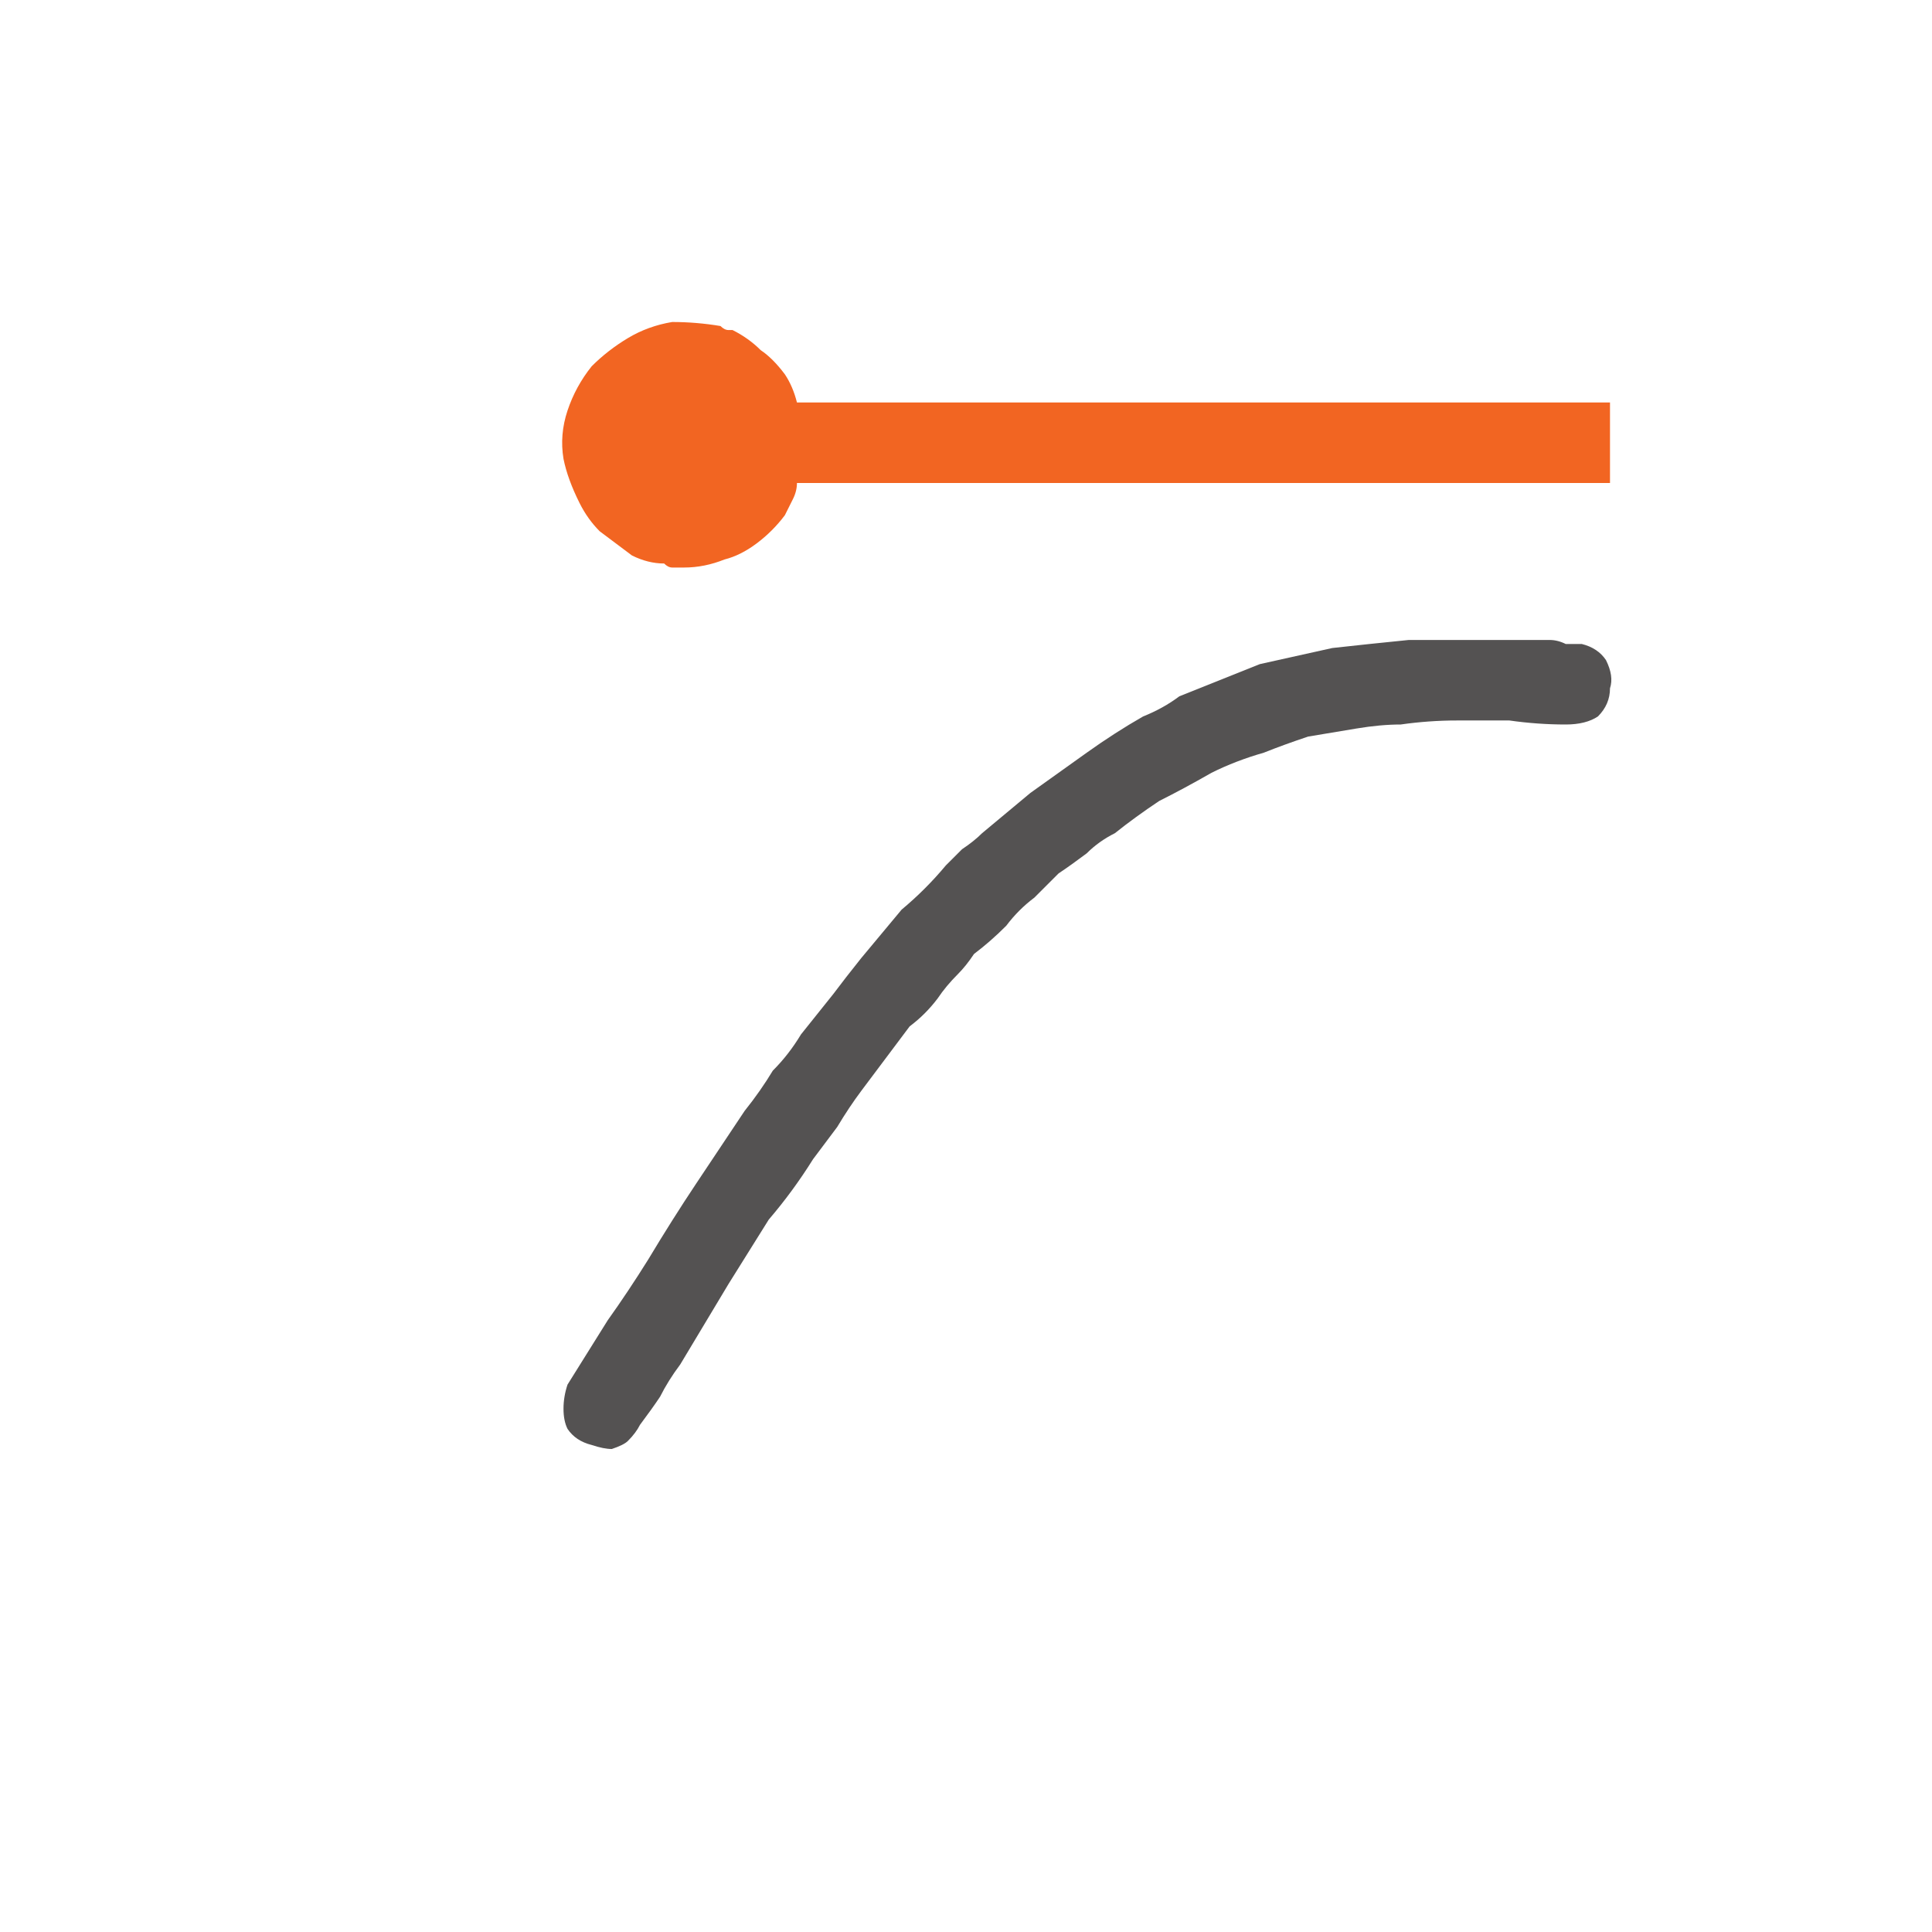
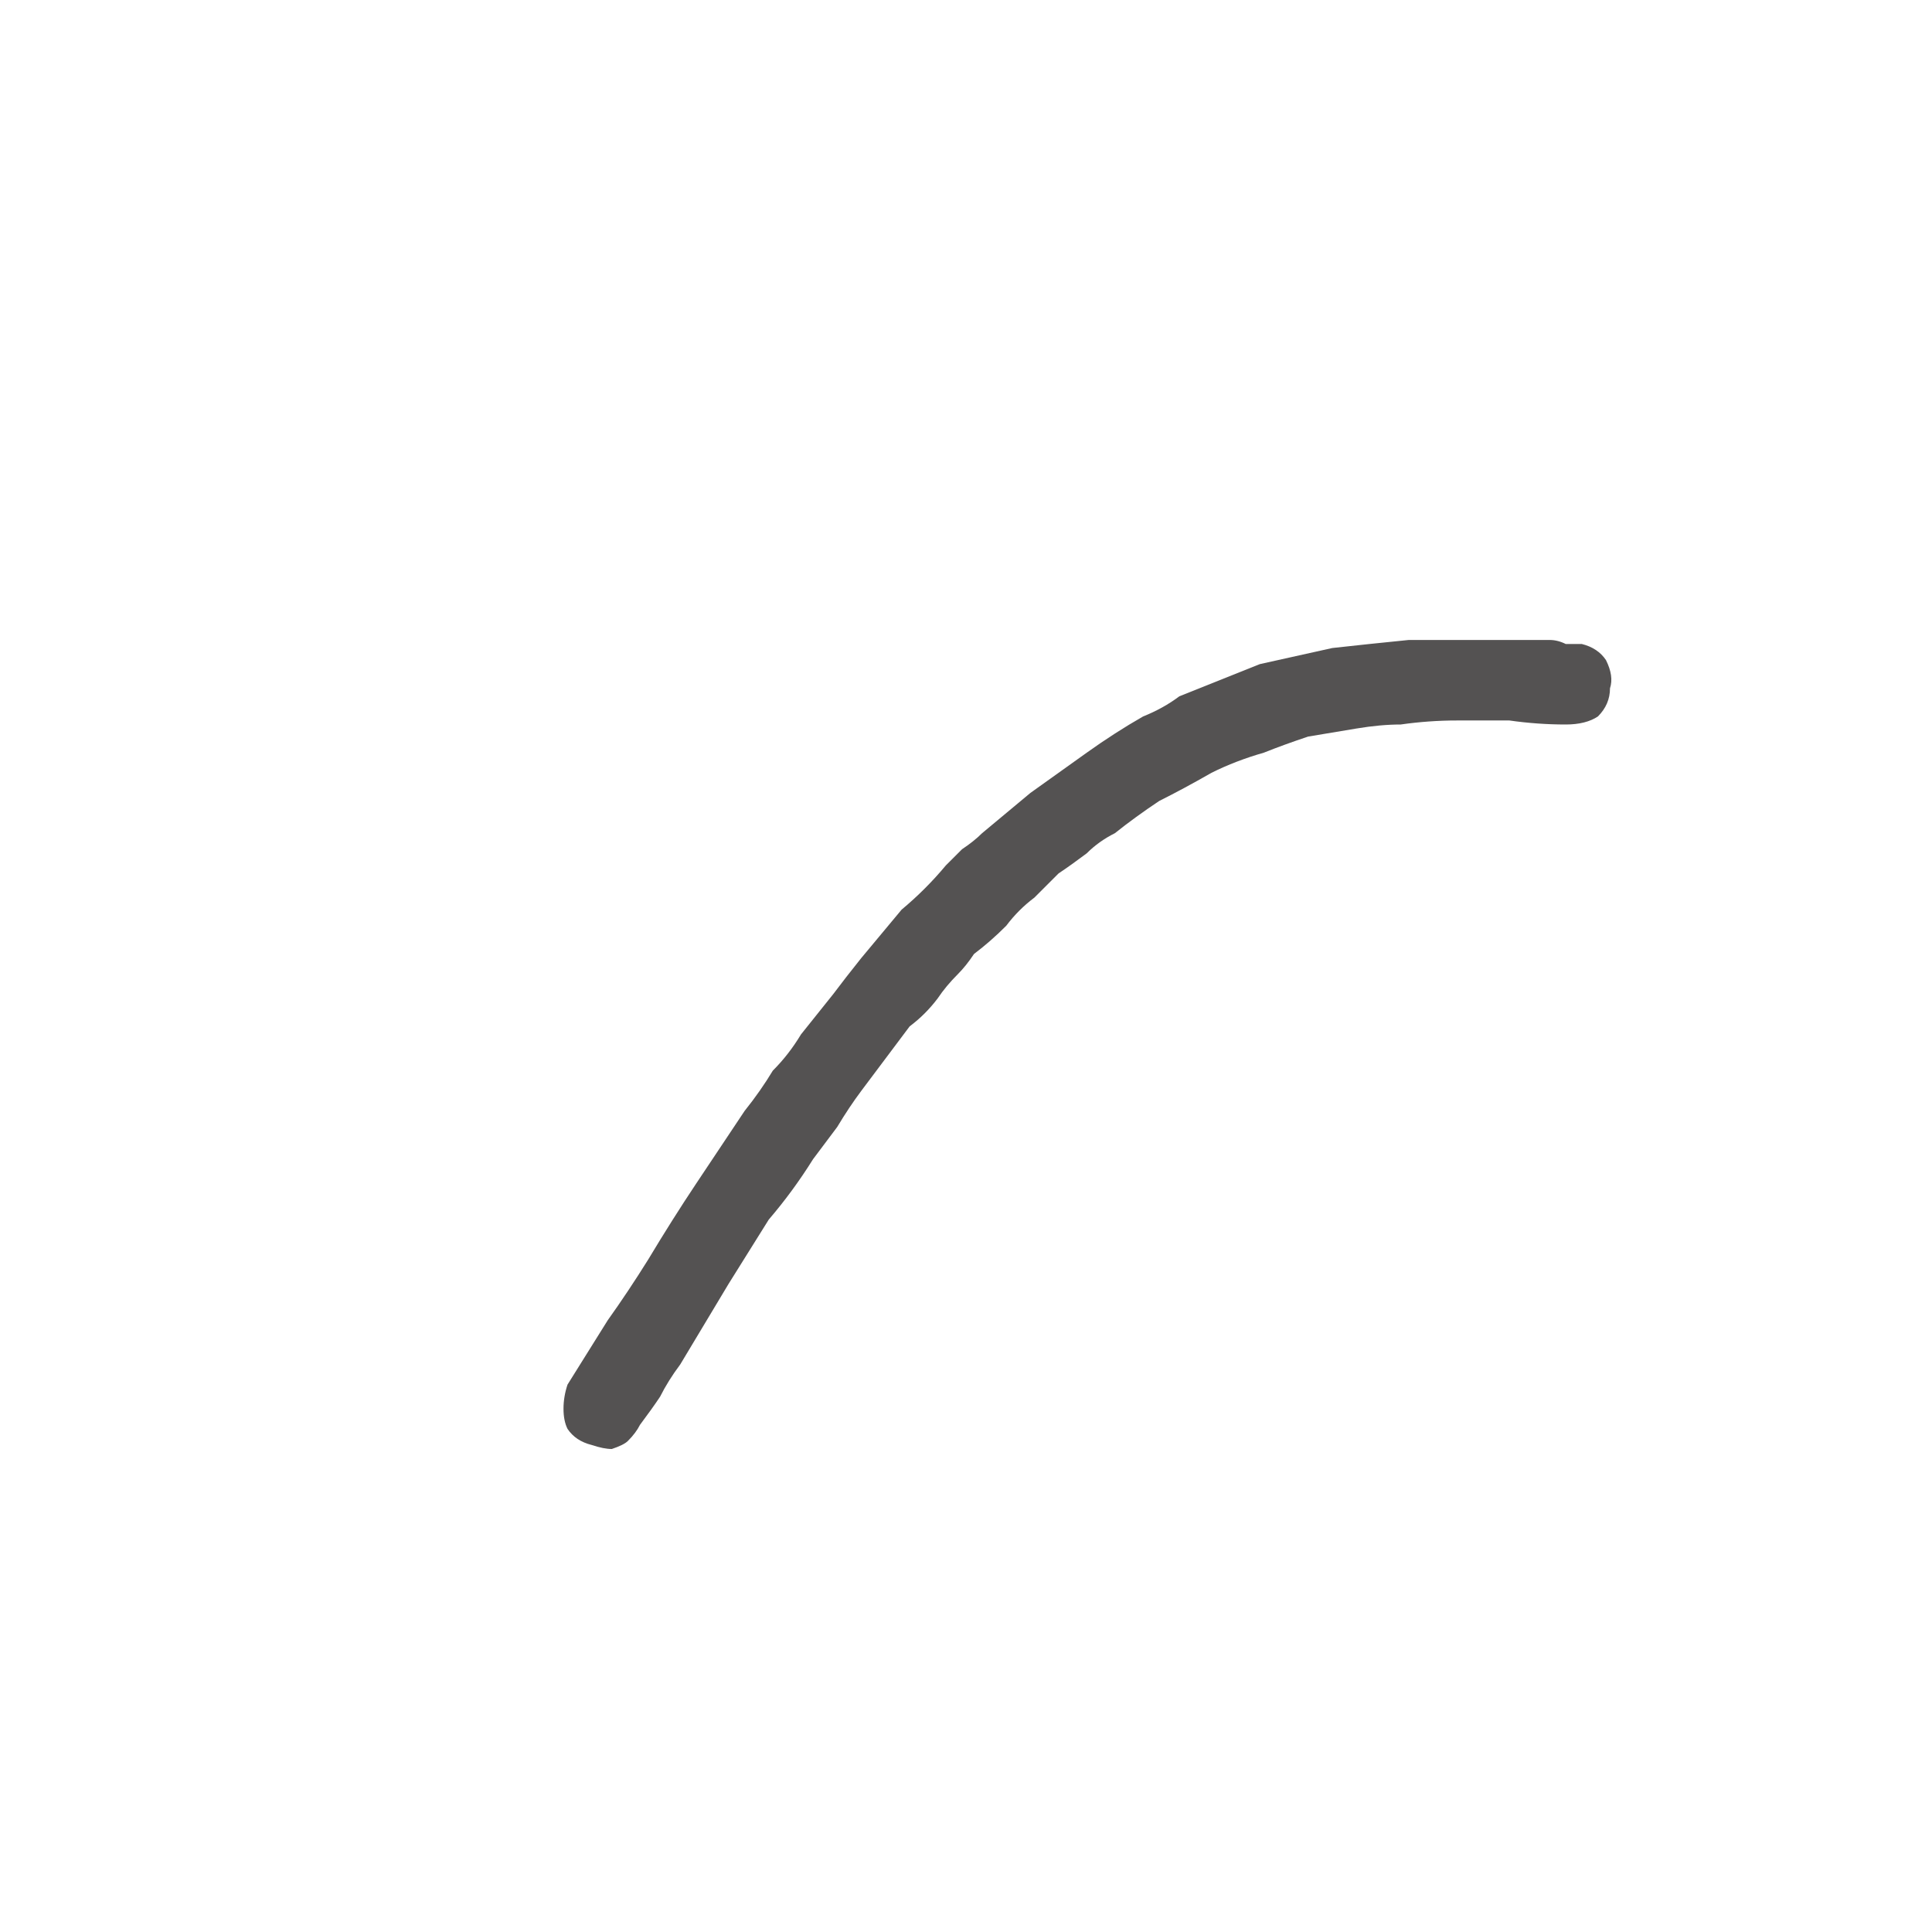
<svg xmlns="http://www.w3.org/2000/svg" height="24" width="24">
  <defs />
  <g>
-     <path d="M9.9 6 Q9.9 6.1 9.85 6.2 9.8 6.3 9.75 6.4 9.6 6.6 9.4 6.75 9.2 6.9 9 6.95 8.75 7.05 8.5 7.05 L8.45 7.05 Q8.45 7.05 8.45 7.05 8.4 7.05 8.35 7.05 8.3 7.05 8.25 7 8.05 7 7.85 6.9 7.65 6.75 7.45 6.6 7.3 6.45 7.2 6.25 7.05 5.95 7 5.7 6.95 5.4 7.05 5.1 7.15 4.8 7.35 4.55 7.55 4.35 7.8 4.2 8.05 4.05 8.35 4 8.65 4 8.95 4.05 9 4.1 9.05 4.1 9.05 4.1 9.1 4.1 9.3 4.2 9.45 4.35 9.6 4.45 9.75 4.65 9.85 4.8 9.9 5 L19.9 5 19.95 5 Q19.95 5 20 5 20 5 20 5 L20 6 Q20 6 20 6 19.95 6 19.95 6 L9.9 6" fill="#F26522" stroke="none" />
    <path d="M18.5 7.95 L18.55 7.95 Q18.7 7.95 18.8 7.95 18.95 7.95 19.1 7.95 19.15 7.95 19.25 7.95 19.35 7.95 19.45 8 19.55 8 19.65 8 19.85 8.05 19.95 8.2 20.05 8.4 20 8.55 20 8.75 19.85 8.9 19.7 9 19.45 9 19.1 9 18.75 8.95 18.45 8.95 18.1 8.95 17.75 8.95 17.4 9 17.15 9 16.85 9.05 16.55 9.1 16.25 9.15 15.95 9.25 15.7 9.35 15.35 9.45 15.05 9.6 14.7 9.8 14.4 9.95 14.1 10.15 13.85 10.35 13.65 10.45 13.5 10.6 13.3 10.75 13.15 10.85 13 11 12.85 11.15 12.65 11.3 12.5 11.5 12.3 11.7 12.1 11.85 12 12 11.9 12.1 11.75 12.25 11.65 12.4 11.5 12.6 11.3 12.75 11.15 12.95 11 13.15 10.85 13.35 10.7 13.55 10.55 13.75 10.4 14 10.25 14.2 10.1 14.4 9.85 14.8 9.55 15.15 9.3 15.55 9.05 15.95 8.9 16.2 8.75 16.45 8.6 16.7 8.45 16.95 8.3 17.15 8.2 17.35 8.1 17.5 7.95 17.7 7.9 17.8 7.8 17.9 7.75 17.95 7.6 18 7.5 18 7.35 17.95 7.15 17.9 7.05 17.75 7 17.65 7 17.5 7 17.35 7.05 17.2 7.3 16.8 7.55 16.4 7.8 16.05 8.05 15.65 8.35 15.15 8.65 14.7 8.95 14.25 9.25 13.8 9.45 13.55 9.6 13.3 9.8 13.1 9.95 12.85 10.15 12.6 10.35 12.35 10.5 12.15 10.7 11.9 10.95 11.6 11.2 11.3 11.5 11.05 11.75 10.75 11.85 10.65 11.95 10.55 12.1 10.45 12.2 10.35 12.5 10.1 12.8 9.85 13.15 9.6 13.5 9.35 13.85 9.1 14.2 8.9 14.45 8.8 14.65 8.65 14.9 8.55 15.15 8.45 15.4 8.35 15.65 8.25 16.1 8.15 16.55 8.05 17 8 17.5 7.95 17.95 7.95 18.45 7.95 L18.5 7.95 Q18.5 7.95 18.5 7.95" fill="#545252" stroke="none" />
  </g>
</svg>